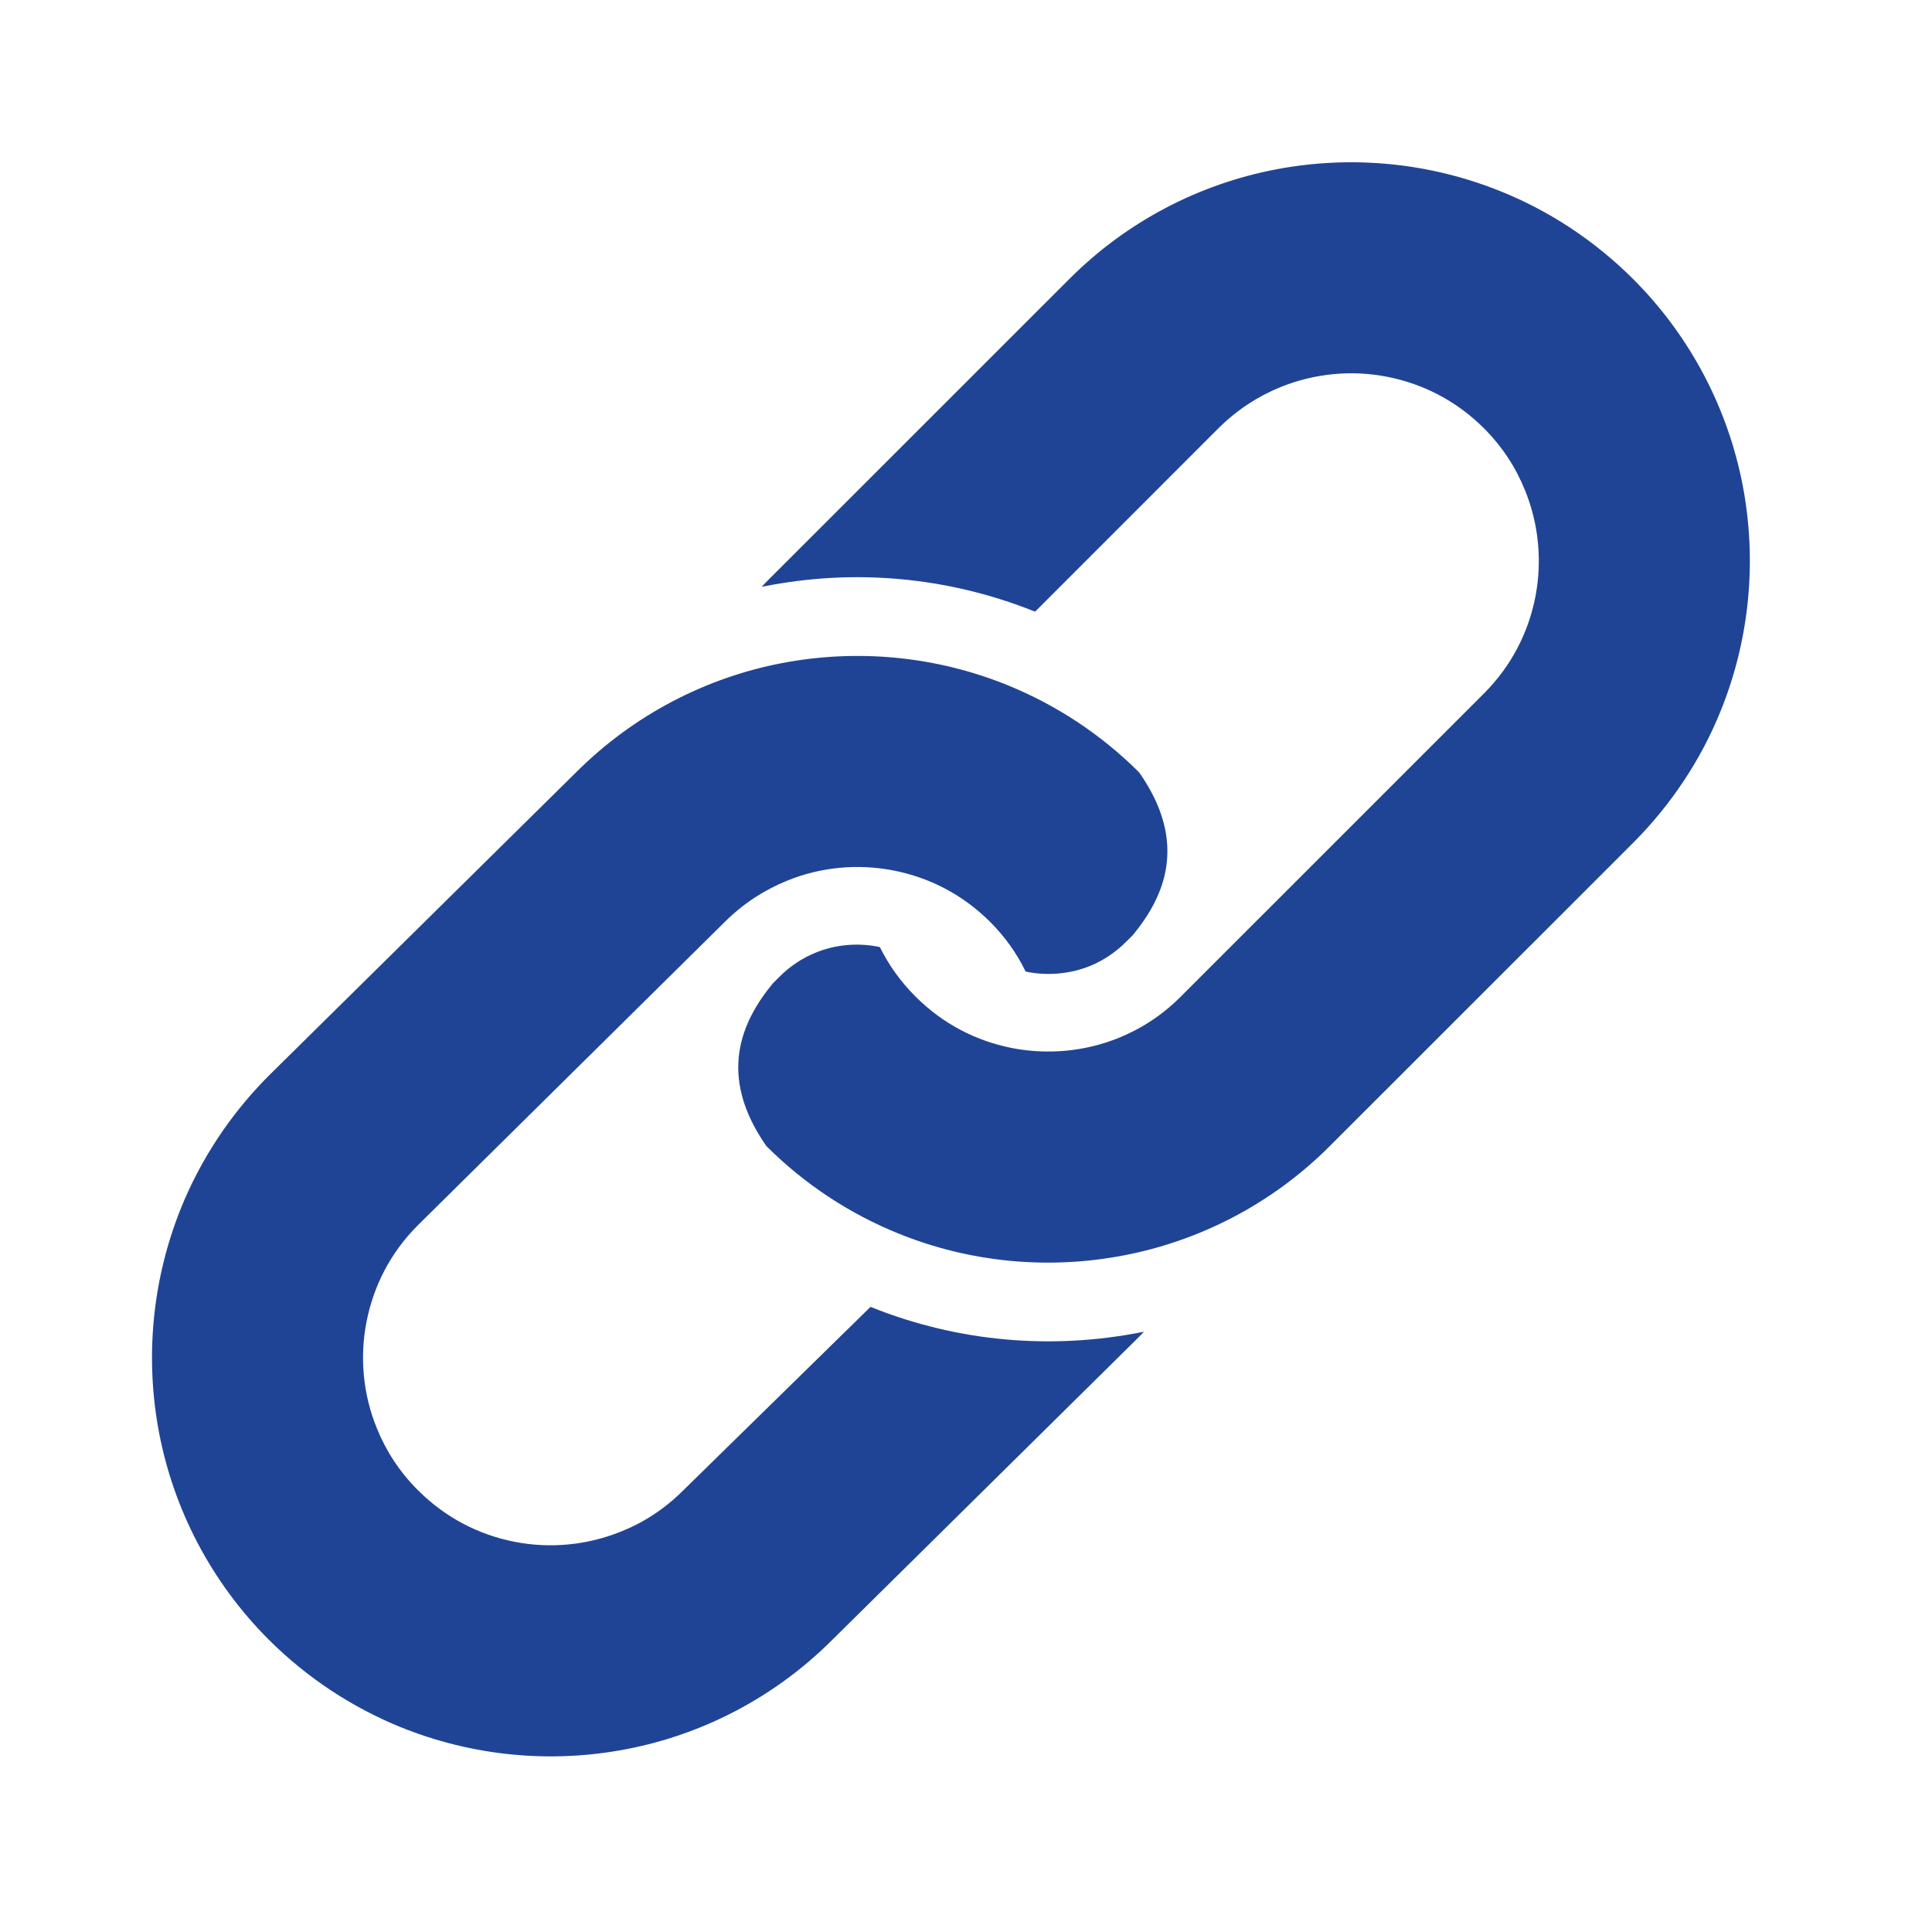
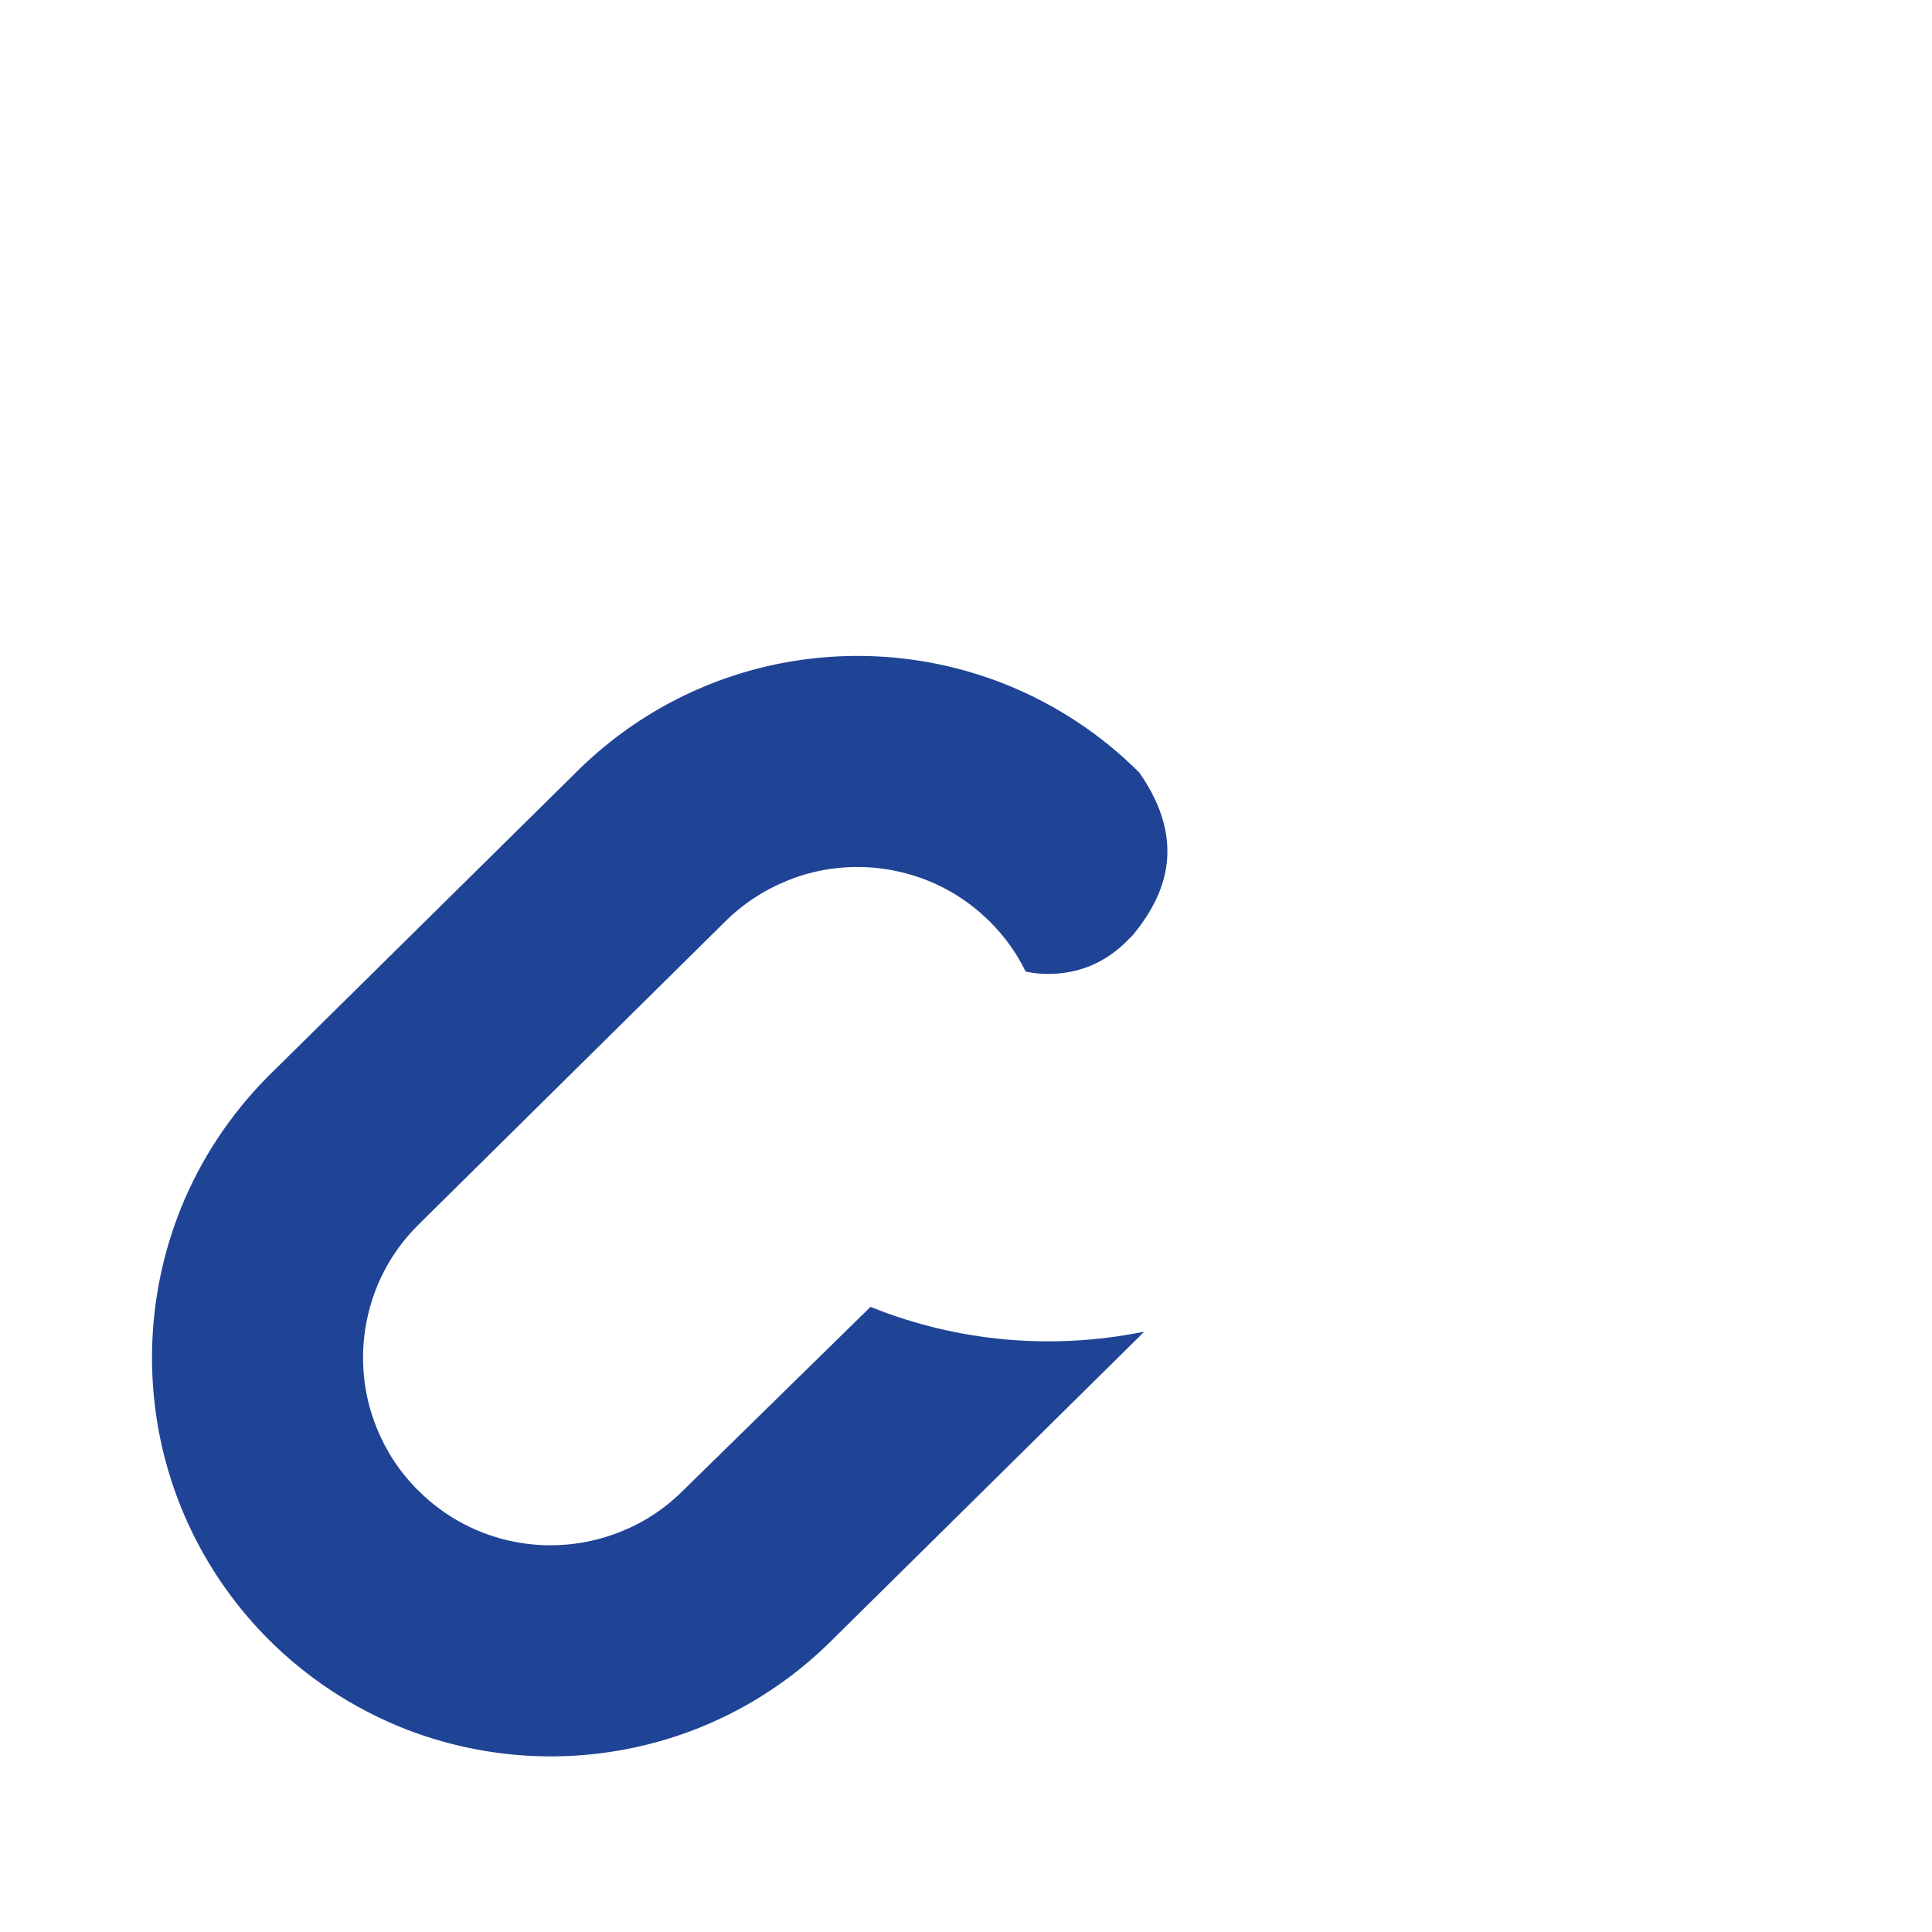
<svg xmlns="http://www.w3.org/2000/svg" id="_x32_" version="1.1" viewBox="0 0 511.981 512.012">
  <defs>
    <style>
      .st0 {
        fill: #204495;
      }
    </style>
  </defs>
-   <path class="st0" d="M273.948,161.953c.105.016.209.104.36.135l48.61-48.626c4.897-4.853,10.47-8.477,16.448-10.888,8.925-3.625,18.813-4.584,28.219-2.726,9.437,1.842,18.287,6.306,25.627,13.614,4.914,4.913,8.521,10.499,10.92,16.476,3.639,8.912,4.58,18.813,2.739,28.234-1.842,9.407-6.306,18.288-13.658,25.626l-80.292,80.289c-4.897,4.914-10.47,8.522-16.445,10.948-8.914,3.624-18.829,4.526-28.221,2.712-9.449-1.844-18.288-6.306-25.642-13.661-3.999-3.983-7.099-8.373-9.436-13.091-.224-.06-.479-.135-.734-.165-5.467-1.033-11.324-.464-16.431,1.678-3.58,1.483-6.801,3.626-9.556,6.441l-1.632,1.618c-8.314,10.097-14.843,24.354-1.753,43.122,10.26,10.261,22.242,18.019,34.959,23.172,19.097,7.759,39.93,9.659,59.867,5.797,19.963-3.833,39.183-13.585,54.578-29.027l80.302-80.273c10.246-10.275,18.049-22.213,23.2-34.959,7.743-19.113,9.66-39.946,5.813-59.911-3.865-19.92-13.602-39.152-29.014-54.55-10.274-10.245-22.23-18.048-34.96-23.186-19.126-7.76-39.93-9.676-59.898-5.826-19.95,3.85-39.167,13.585-54.549,29.013l-80.328,80.301c-.419.405-.779.839-1.198,1.273.165-.029.314-.09.45-.09,24.069-4.809,48.858-2.562,71.655,6.531Z" />
  <path class="st0" d="M231.08,346.482c-.135-.075-.254-.107-.389-.165l-49.61,48.611c-4.913,4.913-10.469,8.521-16.445,10.904-8.928,3.64-18.812,4.598-28.219,2.755-9.451-1.842-18.288-6.323-25.642-13.66-4.913-4.898-8.507-10.471-10.904-16.433-3.669-8.913-4.583-18.841-2.741-28.219,1.843-9.436,6.306-18.303,13.645-25.627l81.303-80.348c4.913-4.883,10.47-8.462,16.446-10.888,8.896-3.67,18.812-4.569,28.219-2.741,9.45,1.842,18.288,6.306,25.643,13.63,3.983,3.984,7.099,8.418,9.406,13.152.24.045.494.104.765.165,5.466,1.003,11.324.405,16.447-1.694,3.565-1.498,6.768-3.669,9.541-6.471l1.618-1.602c8.328-10.08,14.858-24.369,1.751-43.121-10.244-10.245-22.213-18.003-34.943-23.171-19.097-7.744-39.93-9.66-59.882-5.812-19.965,3.85-39.167,13.63-54.55,29.042l-81.338,80.288c-10.23,10.26-18.019,22.196-23.186,34.93-7.744,19.17-9.66,39.961-5.812,59.926,3.85,19.937,13.601,39.152,28.998,54.563,10.26,10.231,22.242,18.021,34.973,23.201,19.113,7.73,39.917,9.691,59.911,5.812,19.952-3.833,39.153-13.602,54.536-29.015l81.332-80.333c.405-.389.766-.839,1.185-1.212-.164,0-.302.045-.435.045-24.069,4.791-48.873,2.577-71.624-6.515Z" />
</svg>